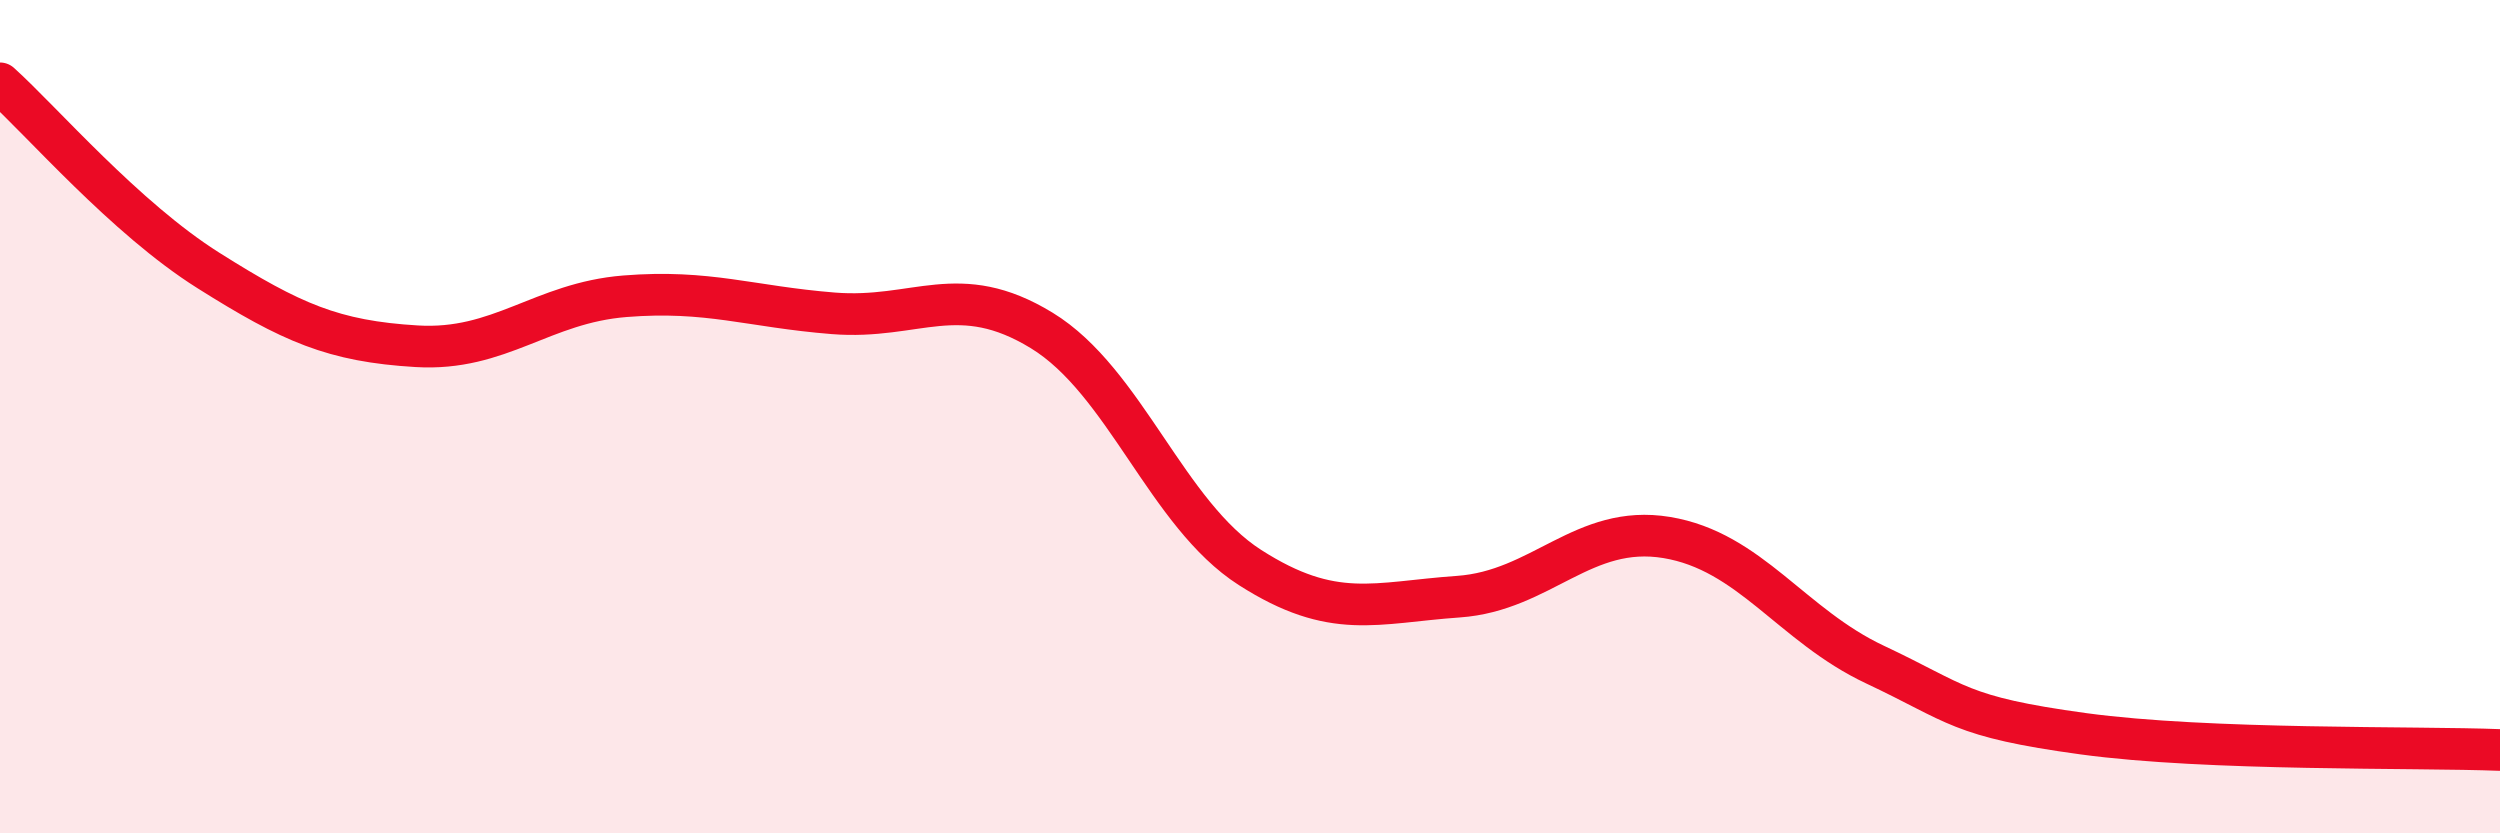
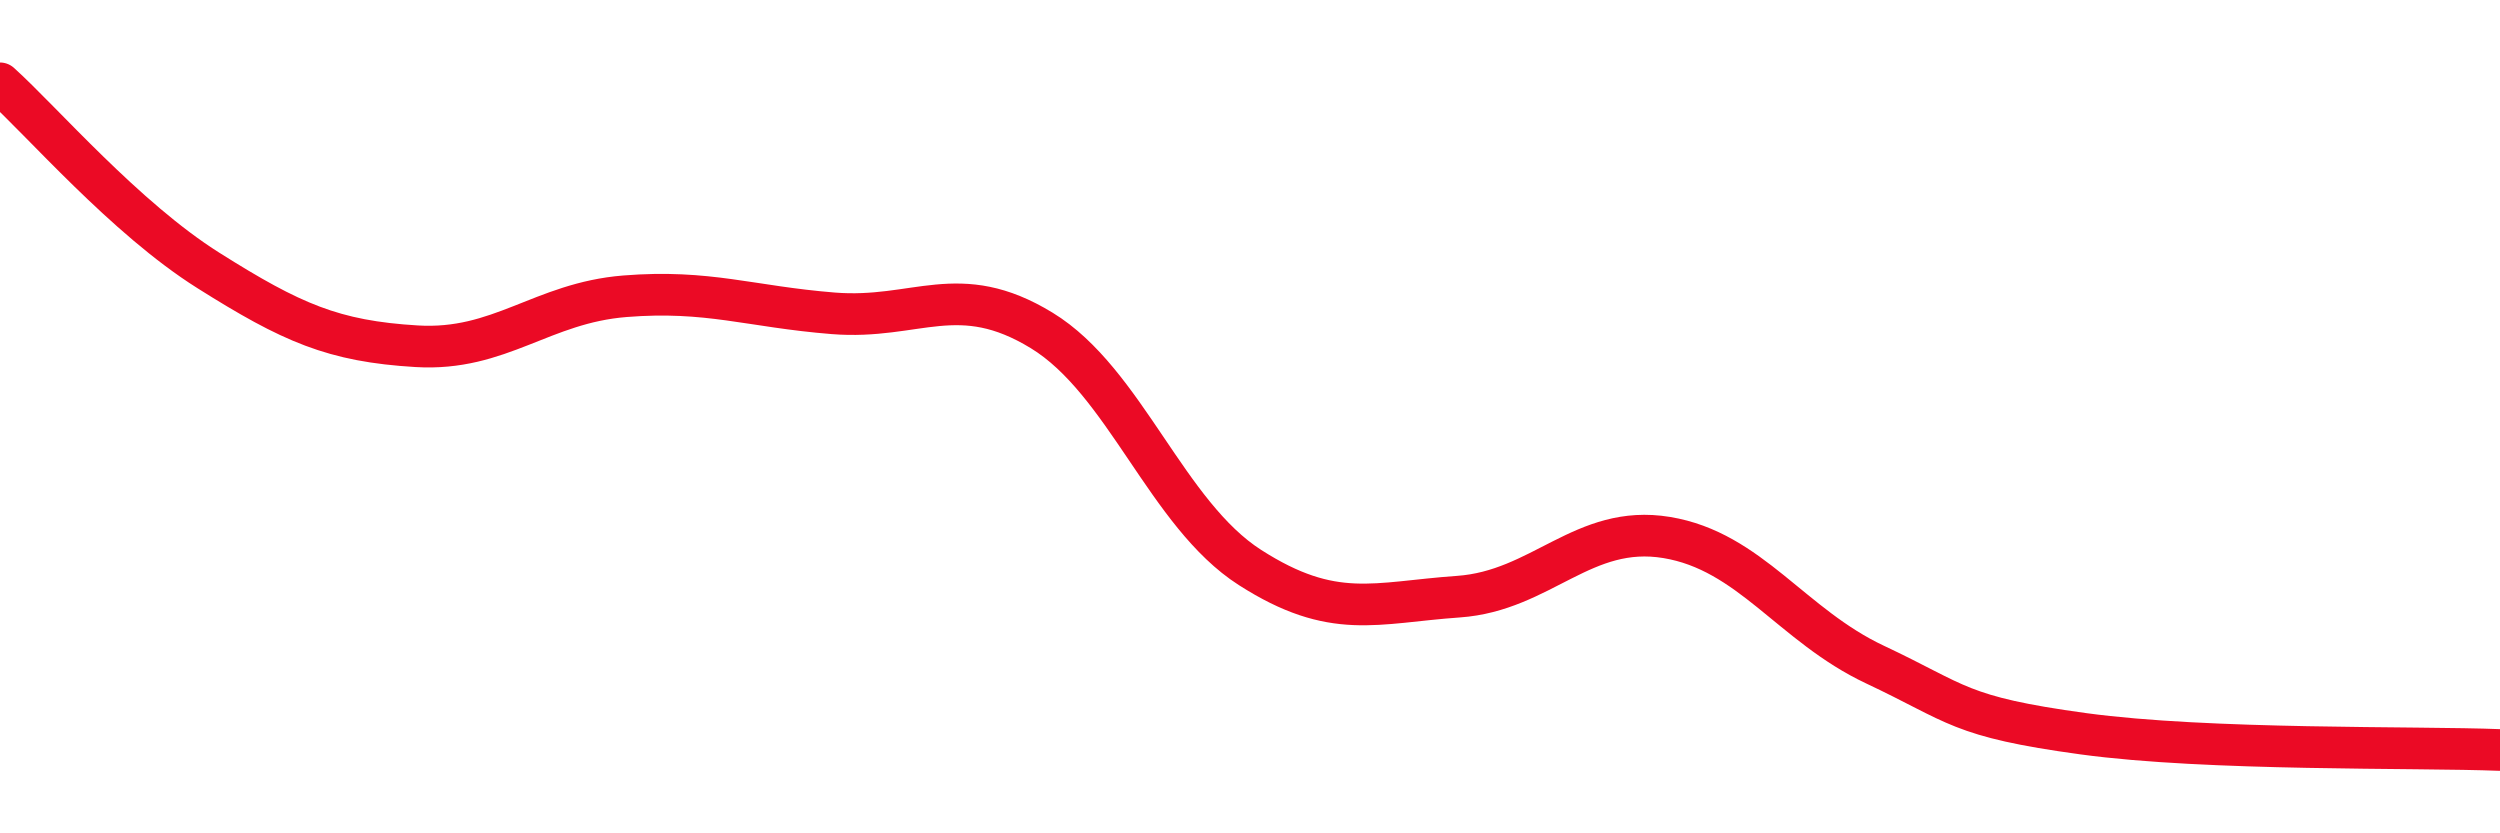
<svg xmlns="http://www.w3.org/2000/svg" width="60" height="20" viewBox="0 0 60 20">
-   <path d="M 0,2 C 1,2.9 3,5.23 5,6.49 C 7,7.75 8,8.19 10,8.31 C 12,8.43 13,7.27 15,7.11 C 17,6.95 18,7.36 20,7.52 C 22,7.68 23,6.71 25,7.93 C 27,9.15 28,12.34 30,13.62 C 32,14.9 33,14.46 35,14.32 C 37,14.18 38,12.57 40,12.9 C 42,13.23 43,15.01 45,15.95 C 47,16.89 47,17.2 50,17.61 C 53,18.02 58,17.92 60,18L60 20L0 20Z" fill="#EB0A25" opacity="0.1" stroke-linecap="round" stroke-linejoin="round" />
  <path d="M 0,2 C 1,2.9 3,5.23 5,6.49 C 7,7.75 8,8.19 10,8.31 C 12,8.43 13,7.27 15,7.11 C 17,6.95 18,7.36 20,7.52 C 22,7.68 23,6.71 25,7.93 C 27,9.15 28,12.34 30,13.62 C 32,14.9 33,14.46 35,14.32 C 37,14.18 38,12.57 40,12.9 C 42,13.23 43,15.01 45,15.95 C 47,16.89 47,17.2 50,17.61 C 53,18.02 58,17.92 60,18" stroke="#EB0A25" stroke-width="1" fill="none" stroke-linecap="round" stroke-linejoin="round" />
</svg>